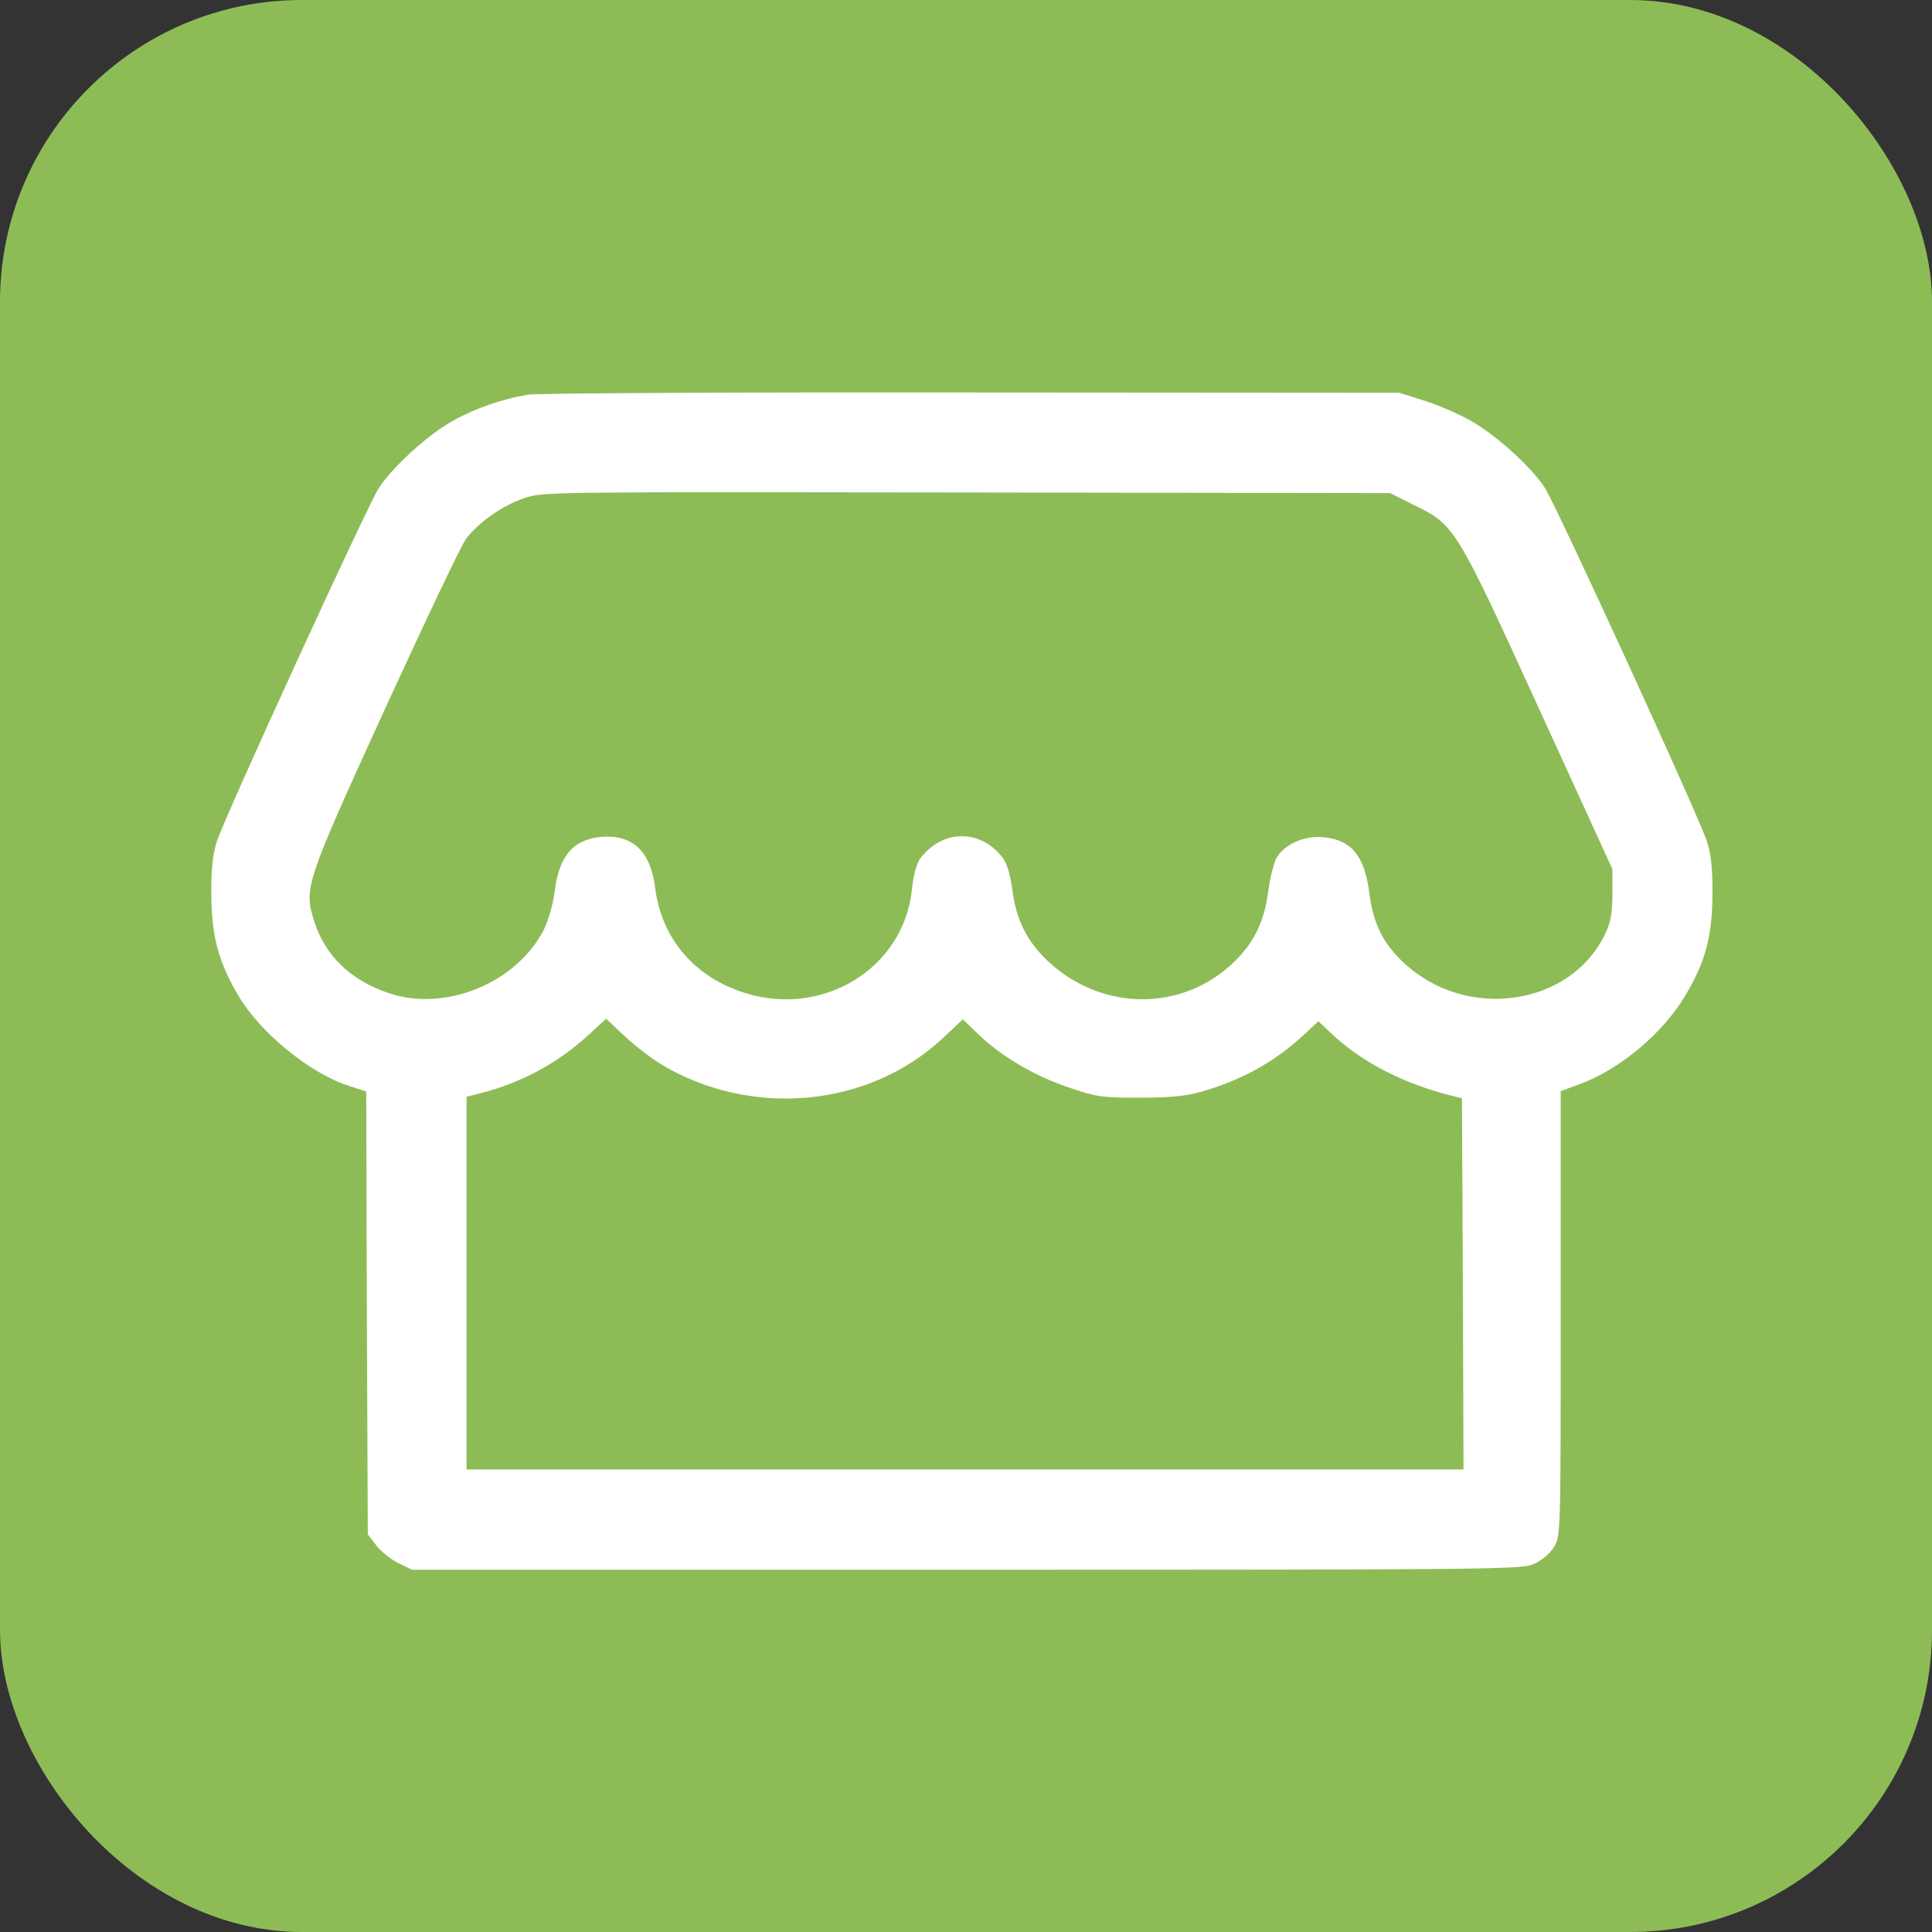
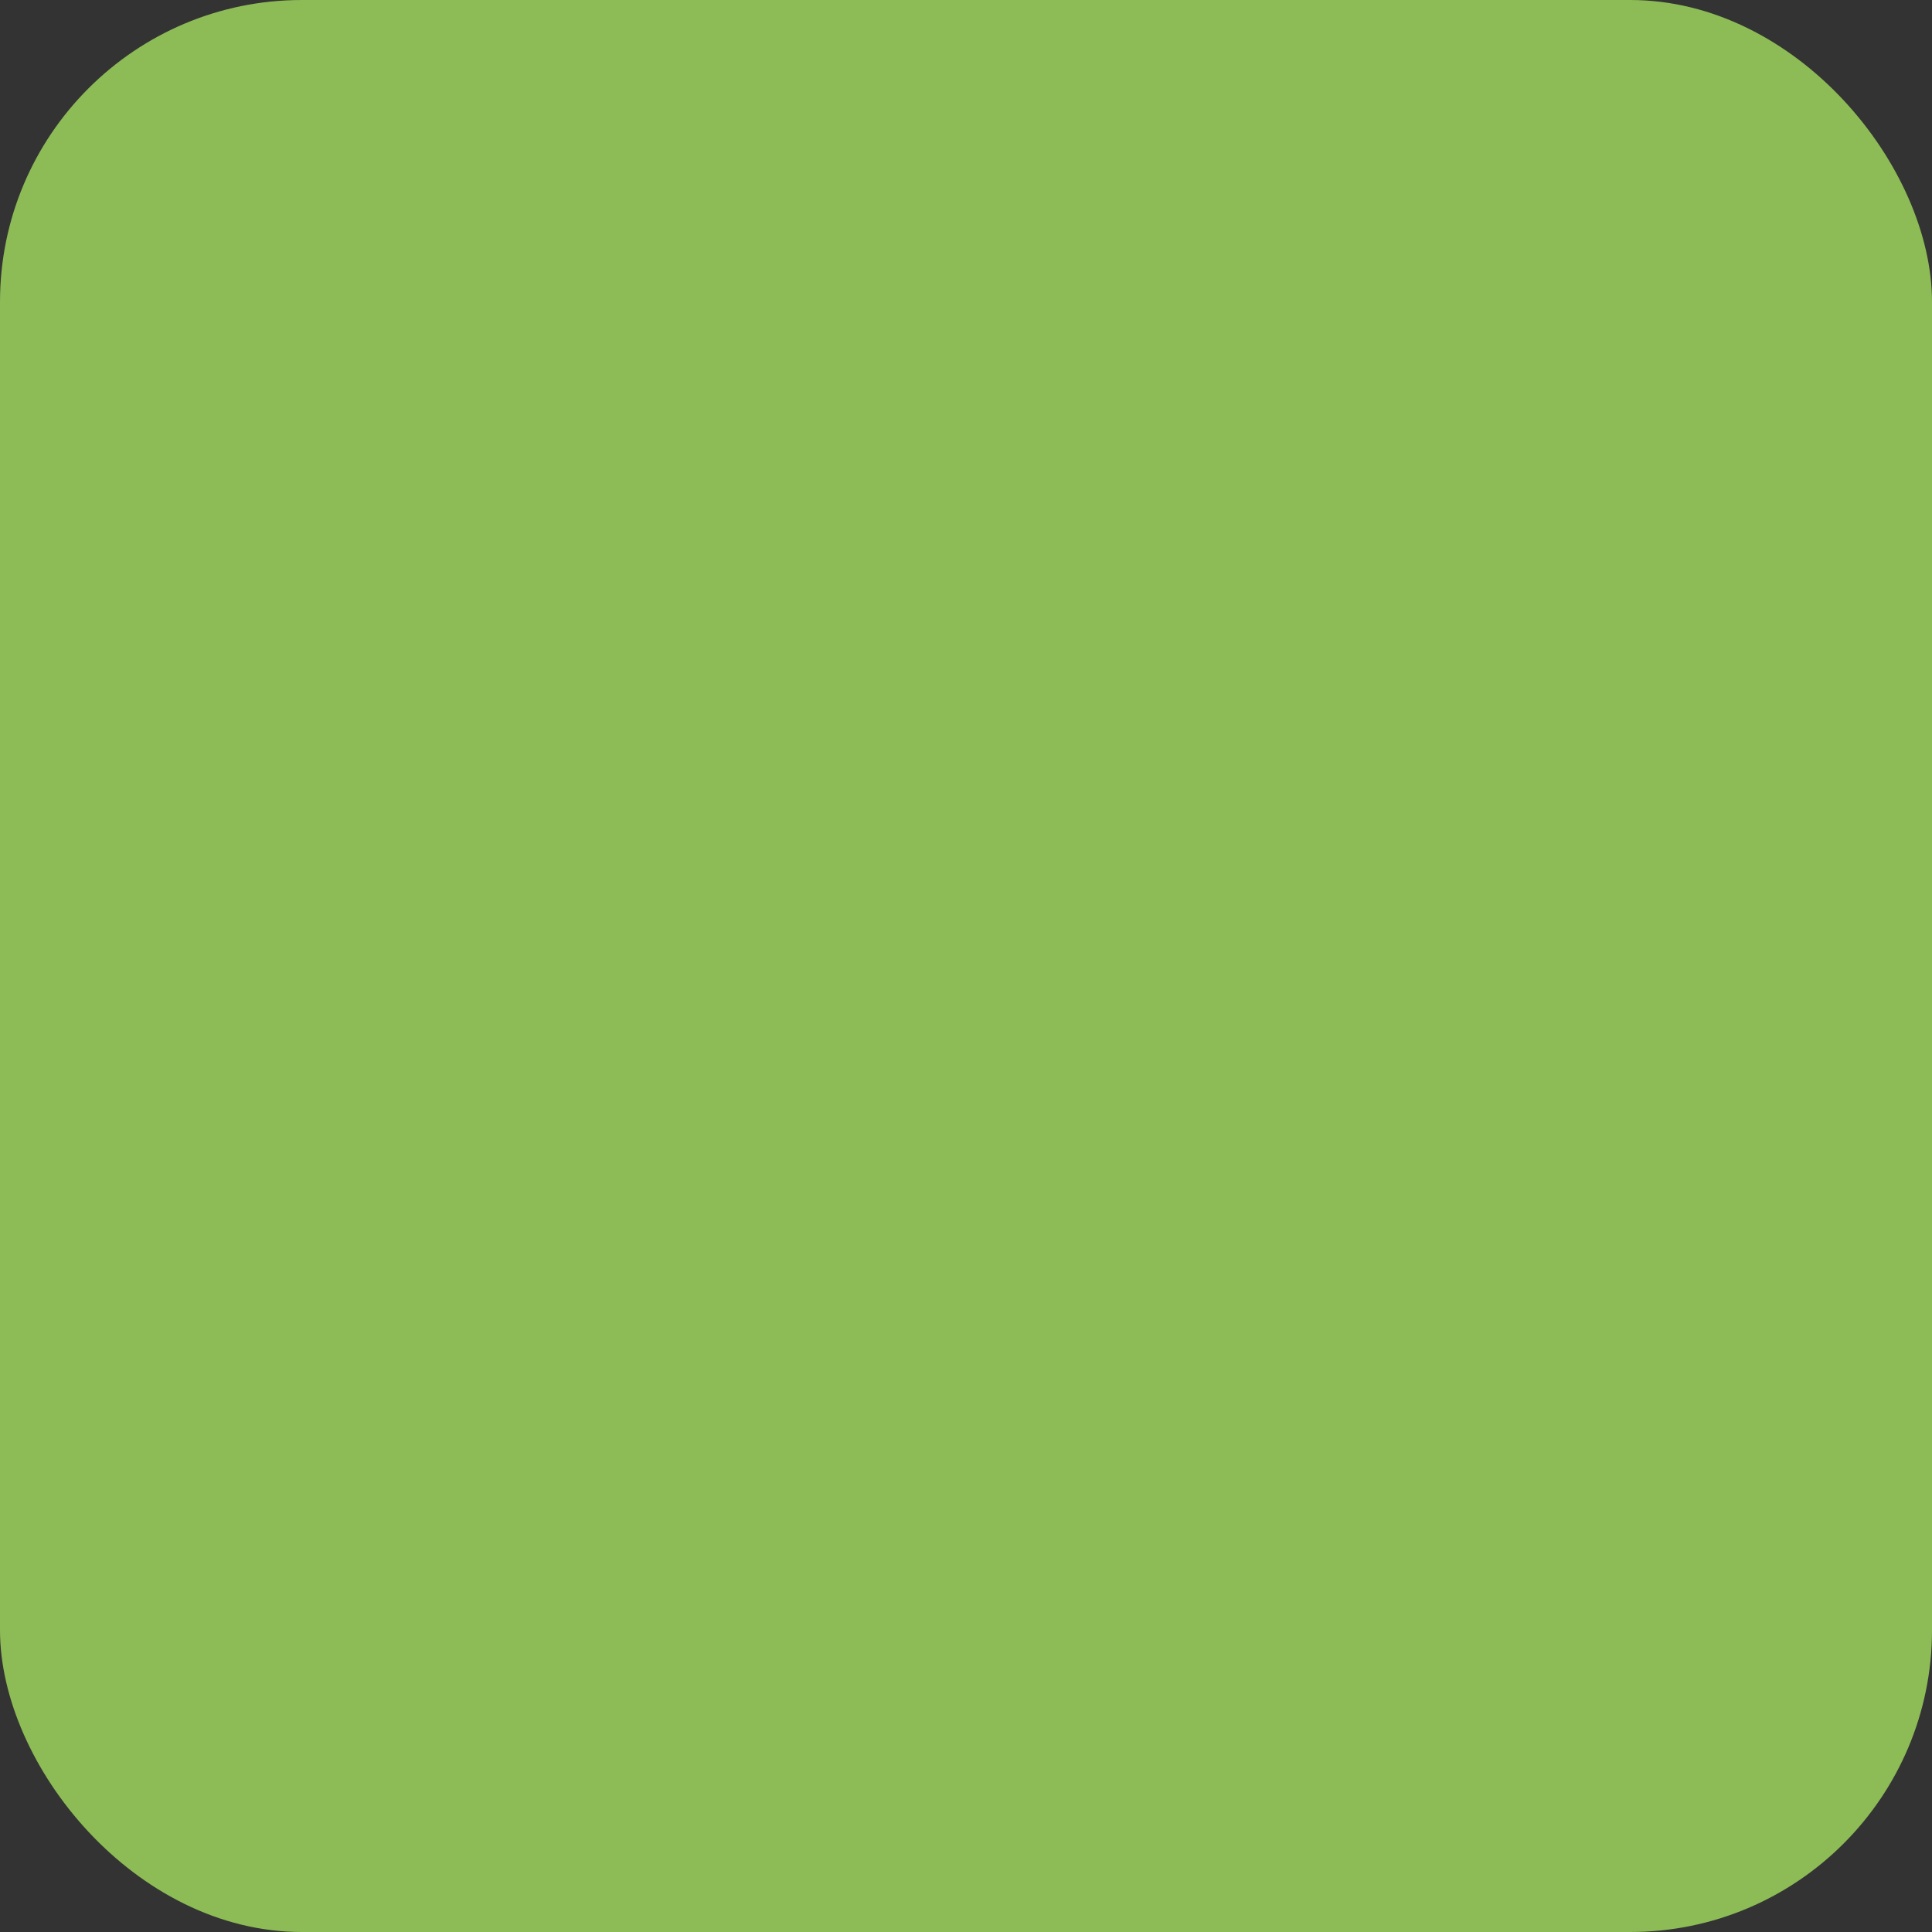
<svg xmlns="http://www.w3.org/2000/svg" width="64" height="64" viewBox="0 0 64 64" fill="none">
  <rect x="0" y="0" width="64" height="64" fill="#333333" stroke="none" />
  <rect width="64" height="64" rx="10" fill="#8DBC56" />
-   <path d="M17.48 13.075C16.629 13.22 15.725 13.532 14.988 13.947C14.167 14.404 13.004 15.473 12.547 16.169C12.142 16.813 7.417 27.112 7.178 27.891C7.043 28.317 6.991 28.815 7.001 29.677C7.012 31.016 7.24 31.868 7.894 32.979C8.621 34.214 10.273 35.564 11.581 35.979L12.132 36.156L12.152 43.486L12.184 50.827L12.464 51.19C12.62 51.398 12.952 51.657 13.201 51.782L13.648 52H32.03C49.717 52 50.423 51.99 50.828 51.803C51.077 51.688 51.347 51.46 51.472 51.252C51.7 50.889 51.7 50.879 51.7 43.517V36.145L52.324 35.917C53.653 35.429 55.086 34.235 55.834 32.968C56.488 31.878 56.717 31.016 56.727 29.677C56.737 28.815 56.685 28.317 56.55 27.891C56.312 27.112 51.586 16.813 51.181 16.169C50.724 15.463 49.551 14.404 48.72 13.937C48.336 13.719 47.64 13.417 47.183 13.272L46.352 13.012L32.176 13.002C24.376 12.992 17.761 13.023 17.48 13.075ZM46.84 16.73C48.19 17.394 48.211 17.415 50.974 23.458L53.414 28.794V29.625C53.404 30.29 53.362 30.559 53.154 30.975C51.991 33.342 48.564 33.82 46.508 31.899C45.822 31.265 45.49 30.591 45.365 29.615C45.21 28.358 44.773 27.818 43.839 27.735C43.236 27.673 42.592 27.943 42.302 28.389C42.208 28.545 42.084 29.023 42.021 29.459C41.897 30.476 41.575 31.172 40.931 31.816C39.217 33.529 36.507 33.529 34.699 31.826C34.014 31.172 33.661 30.466 33.536 29.48C33.474 29.012 33.36 28.608 33.235 28.441C32.508 27.455 31.22 27.455 30.483 28.441C30.358 28.618 30.254 29.002 30.203 29.511C29.912 32.075 27.274 33.705 24.688 32.896C23.005 32.376 21.904 31.089 21.697 29.376C21.541 28.182 20.939 27.631 19.9 27.725C18.976 27.818 18.519 28.358 18.373 29.542C18.322 29.947 18.166 30.487 18.02 30.788C17.117 32.563 14.749 33.539 12.869 32.896C11.613 32.47 10.771 31.66 10.408 30.518C10.065 29.407 10.096 29.303 12.755 23.478C14.084 20.581 15.289 18.038 15.445 17.84C15.881 17.28 16.66 16.74 17.366 16.501C17.989 16.293 18.114 16.293 32.03 16.314L46.051 16.335L46.84 16.73ZM21.925 35.273C24.906 37.038 28.759 36.685 31.21 34.411L31.895 33.768L32.425 34.276C33.183 35.003 34.263 35.637 35.395 36.021C36.309 36.332 36.486 36.363 37.732 36.363C38.708 36.363 39.269 36.312 39.747 36.177C41.076 35.813 42.229 35.18 43.195 34.276L43.672 33.83L44.181 34.308C45.168 35.211 46.497 35.896 48.066 36.291L48.429 36.384L48.46 42.531L48.481 48.678H31.968H15.455V42.5V36.332L15.902 36.218C17.262 35.875 18.477 35.221 19.505 34.276L20.077 33.747L20.71 34.339C21.053 34.661 21.603 35.076 21.925 35.273Z" fill="white" />
</svg>